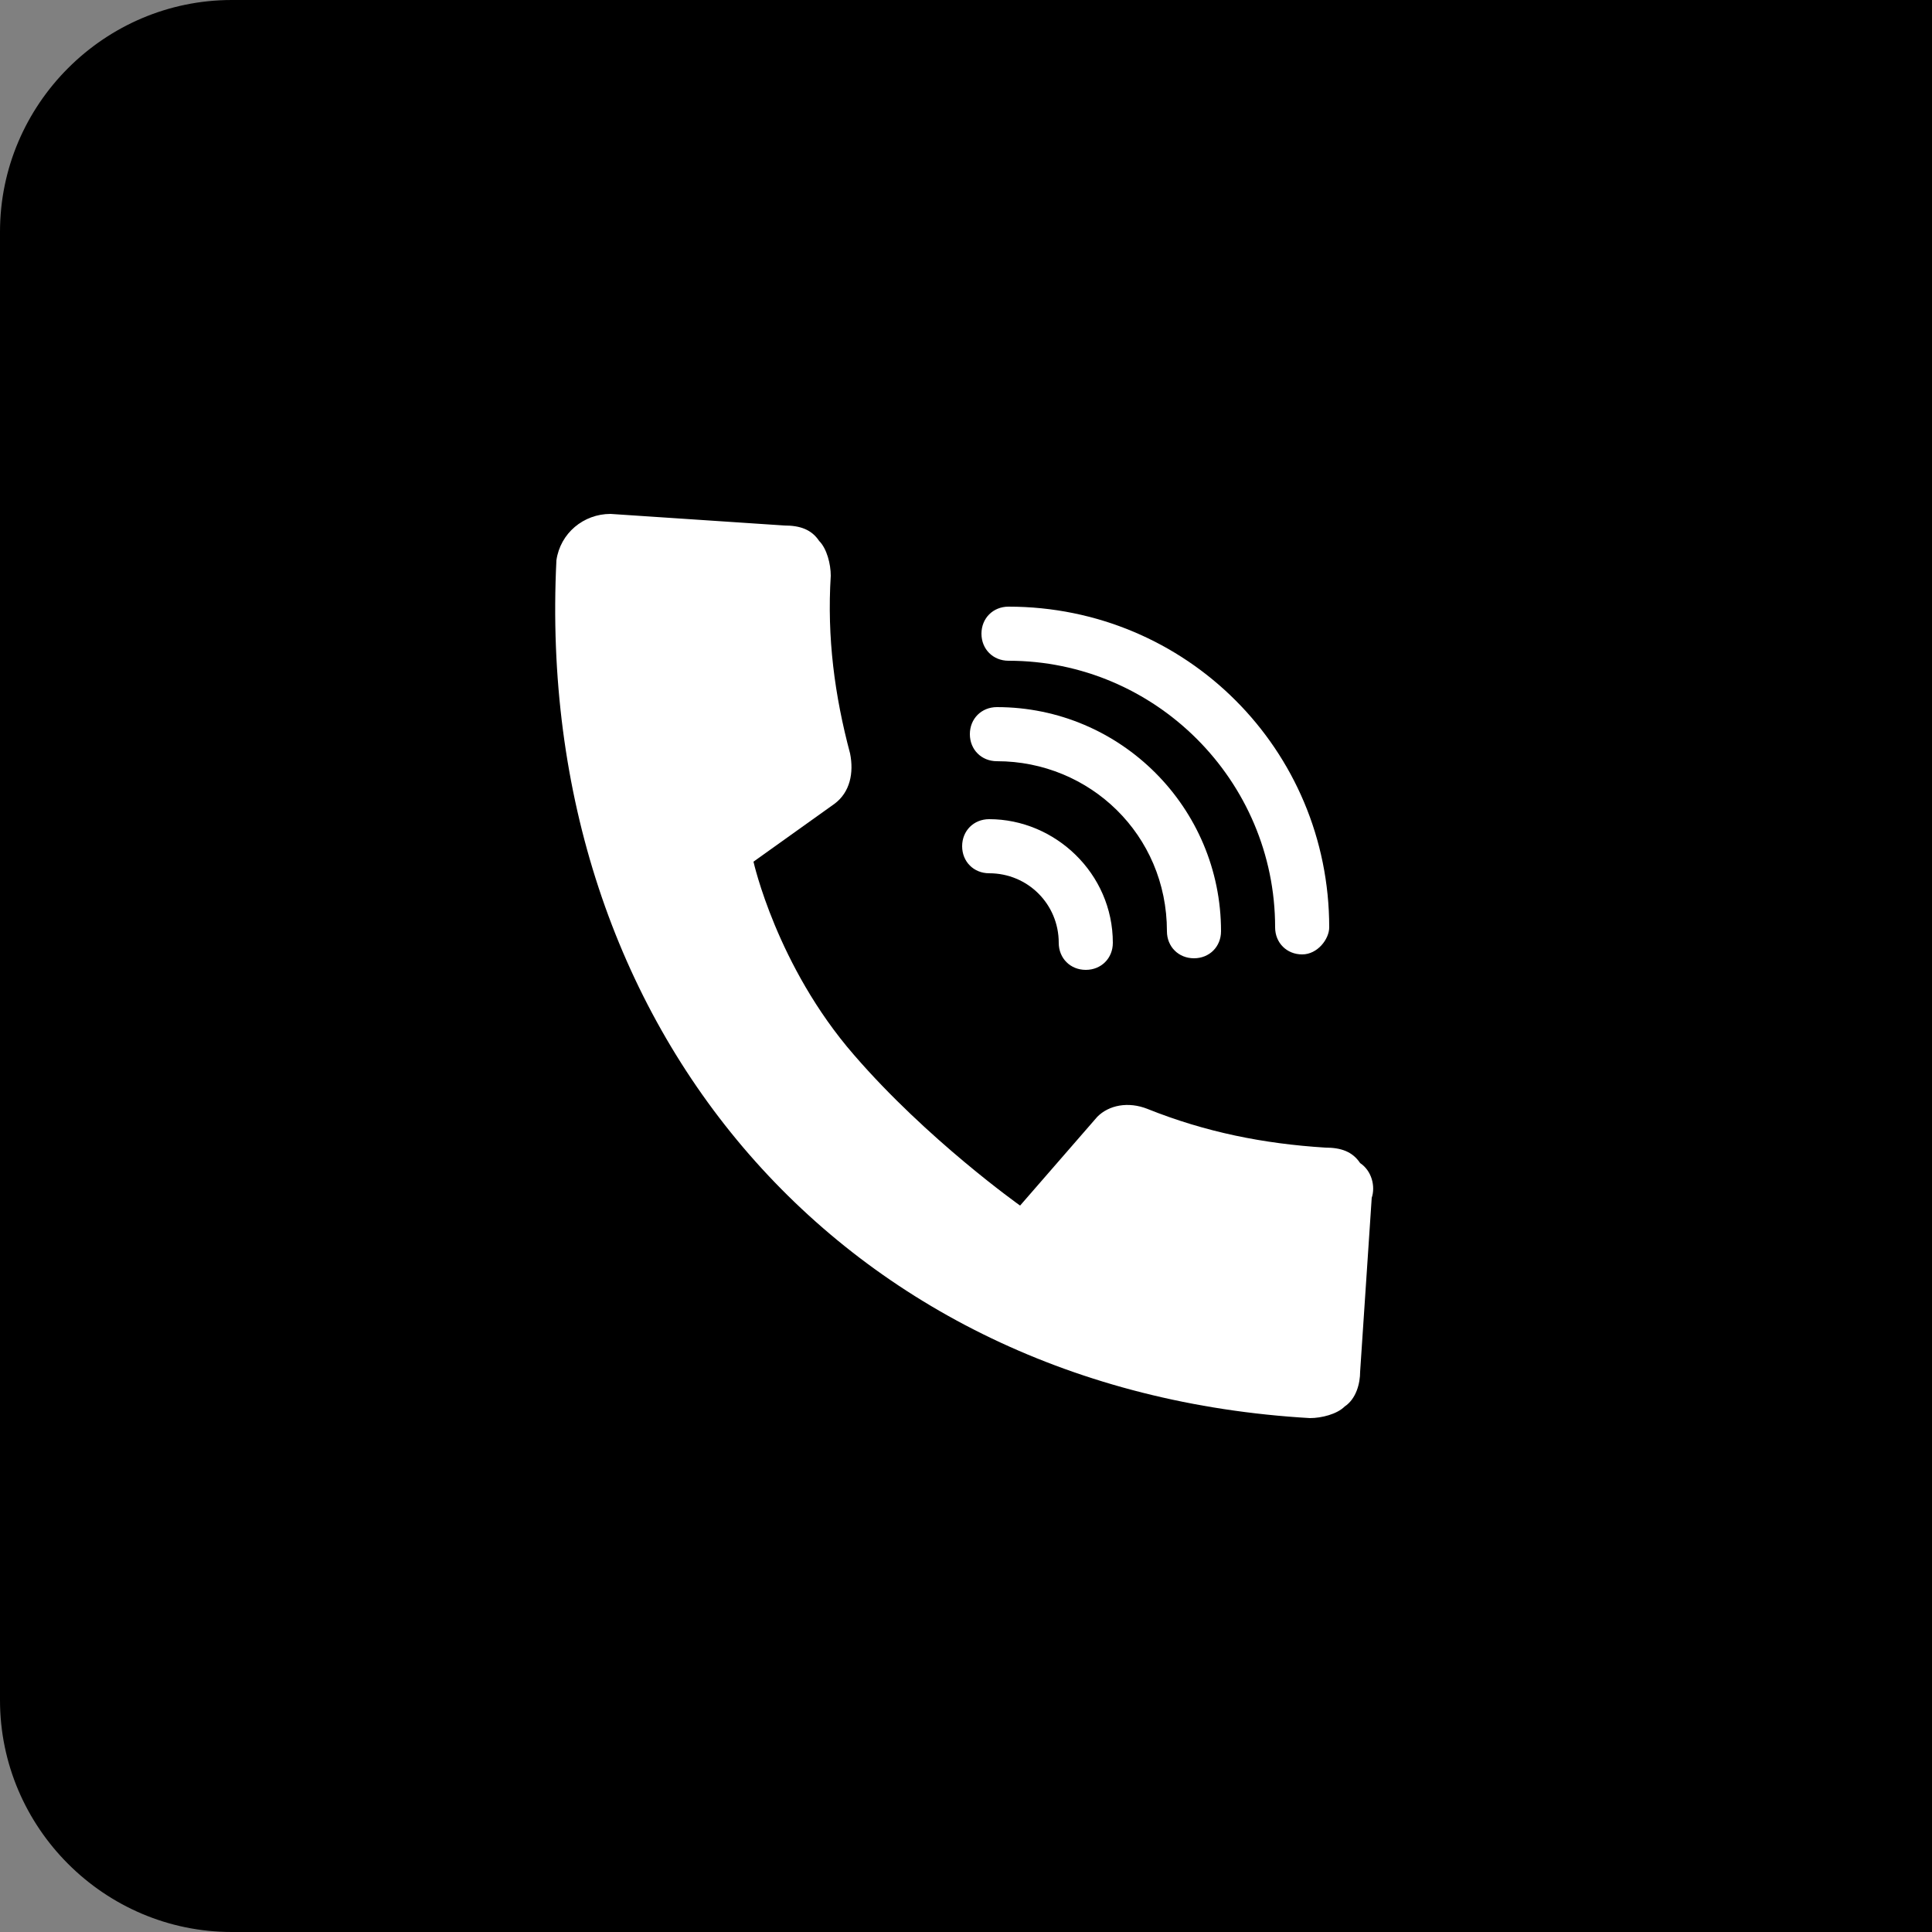
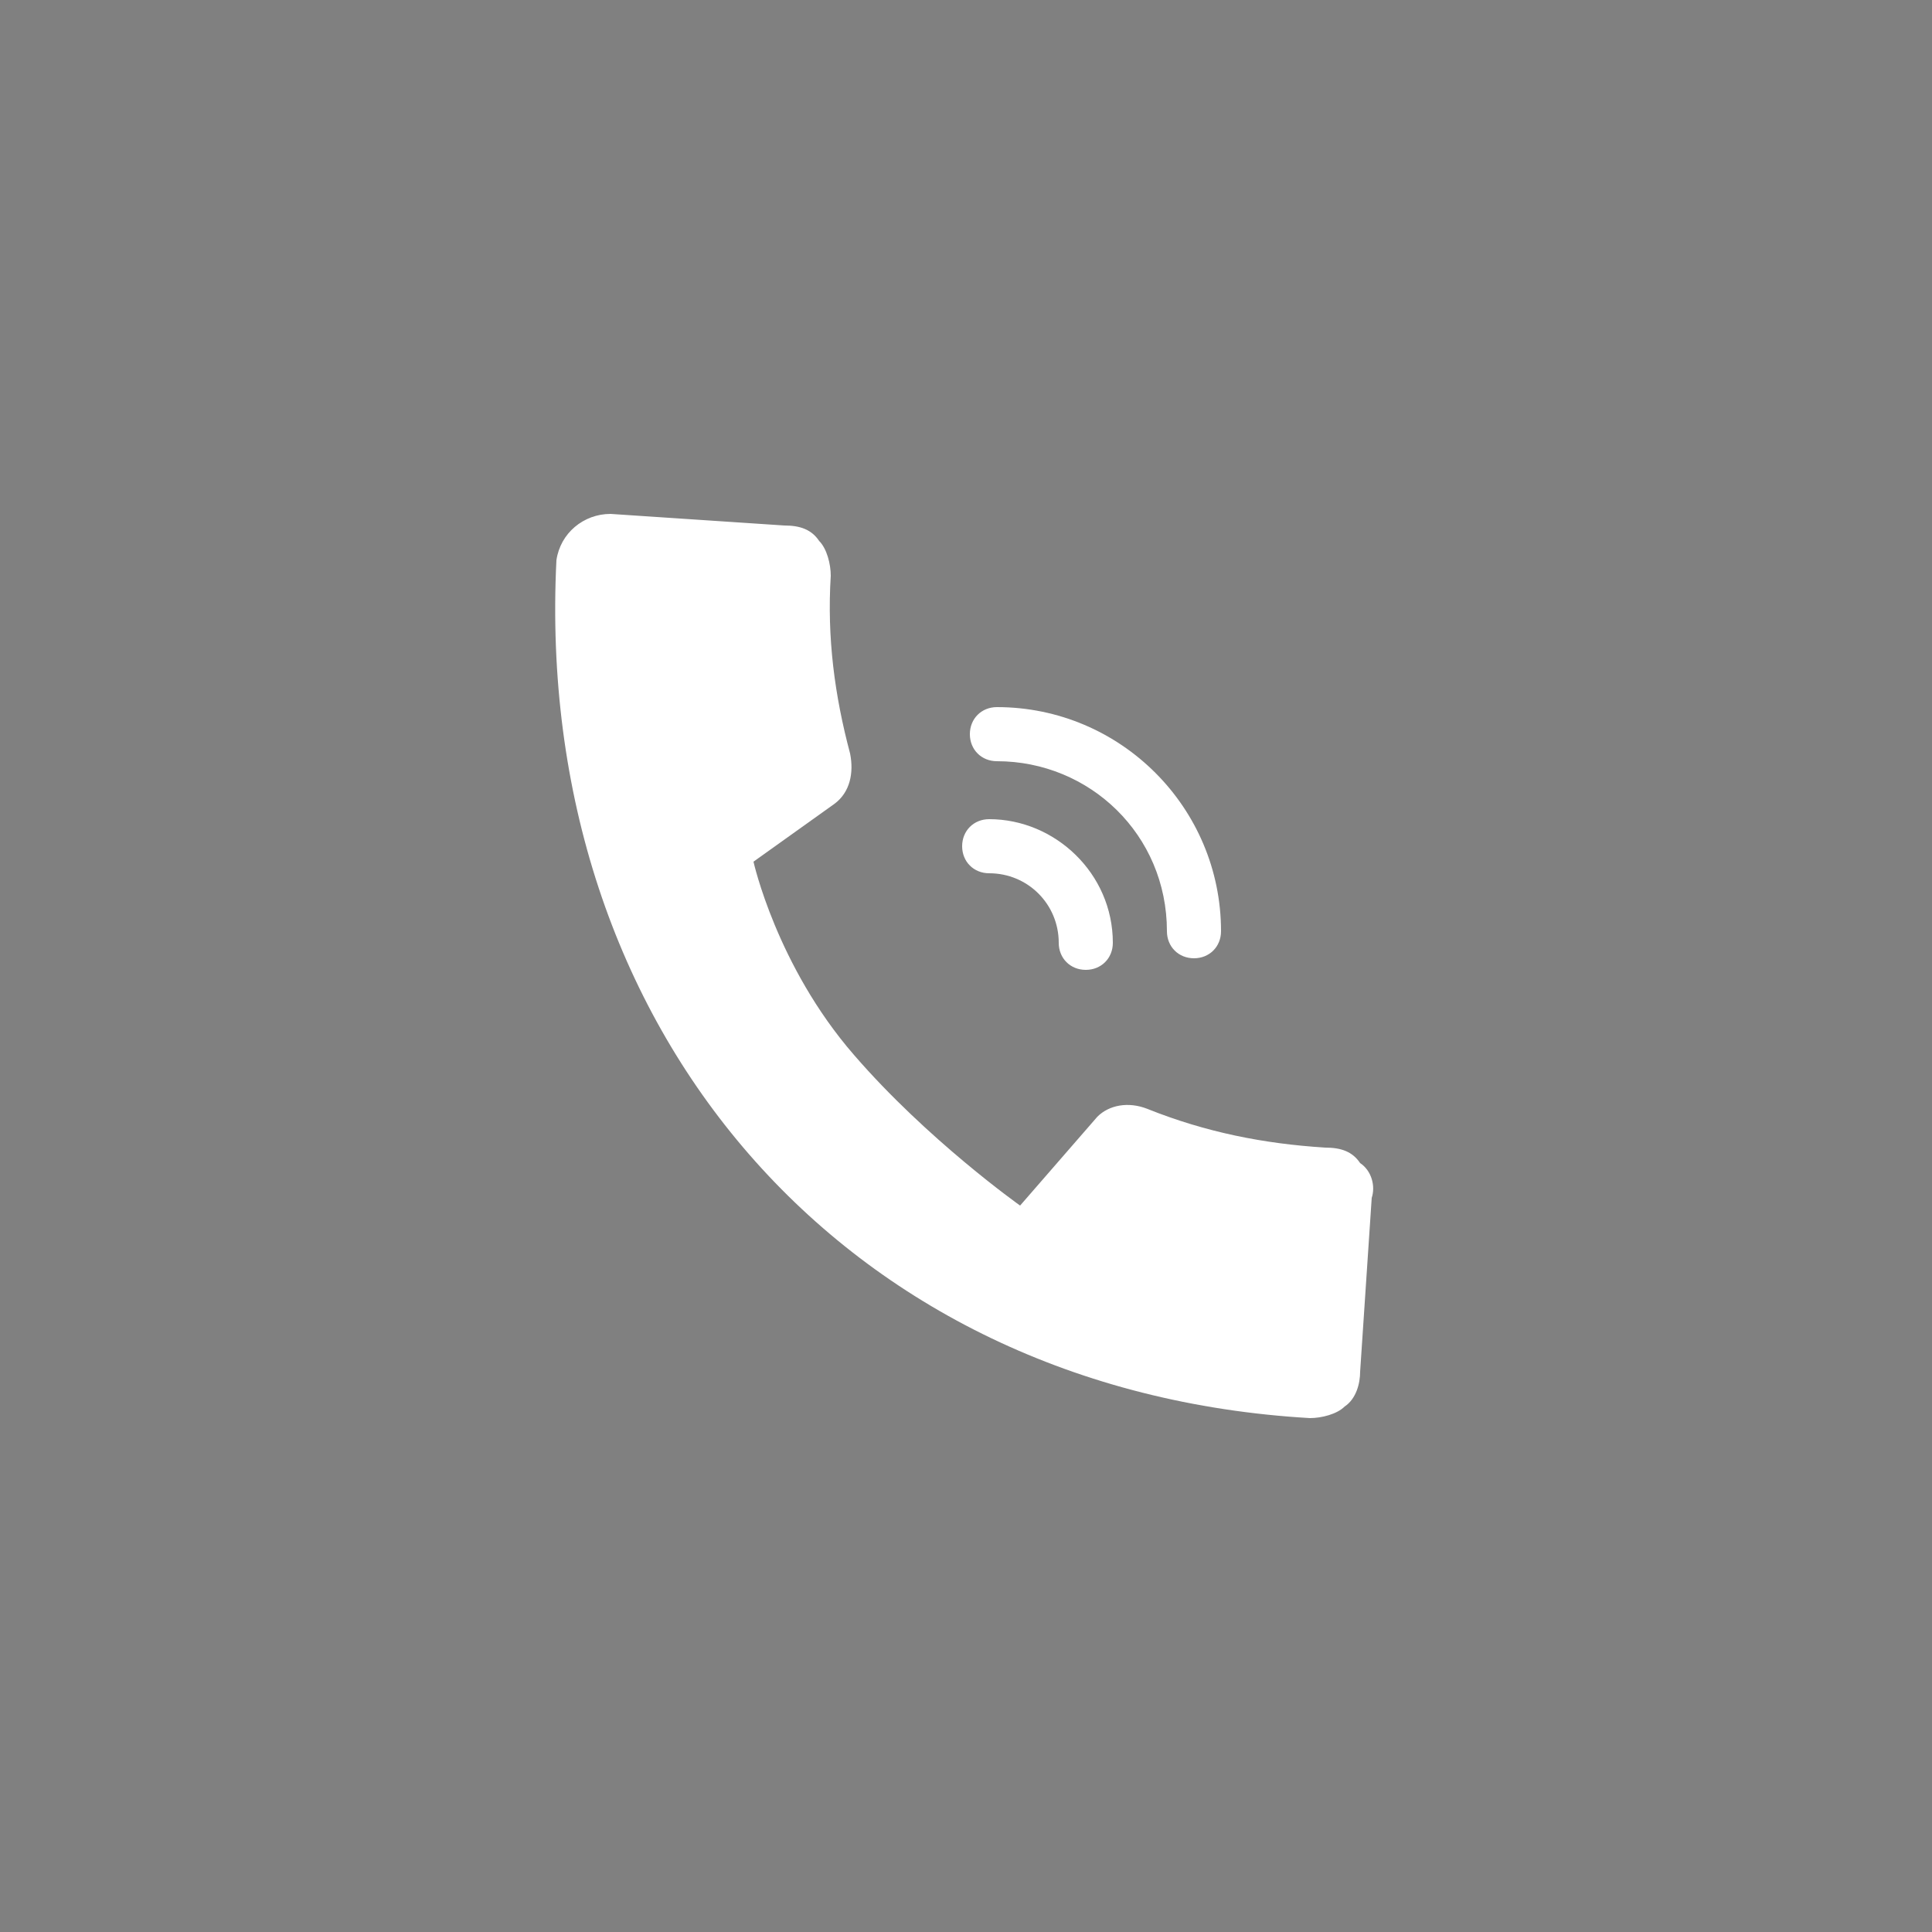
<svg xmlns="http://www.w3.org/2000/svg" version="1.1" id="图层_1" x="0px" y="0px" viewBox="0 0 50 50" style="enable-background:new 0 0 50 50;" xml:space="preserve">
  <rect x="0" y="0" width="50" height="50" fill="#808080" stroke="none" />
  <style type="text/css">
	.st0{opacity:0.7;fill:#FFFFFF;}
	.st1{fill:#FFFFFF;}
	.st2{fill:#002D72;}
</style>
  <g>
-     <path d="M50,50H6c-3.3,0-6-2.7-6-6V6c0-3.3,2.7-6,6-6h44V50z" />
    <g>
      <g>
        <g>
          <path class="st1" d="M35.2,30.1c-0.2-0.3-0.5-0.4-0.9-0.4c-1.6-0.1-3.1-0.4-4.6-1c-0.5-0.2-1-0.1-1.3,0.2l-2,2.3      c0,0-2.4-1.7-4.3-3.9c-2-2.3-2.6-5-2.6-5l2.1-1.5c0.4-0.3,0.5-0.8,0.4-1.3c-0.4-1.5-0.6-3-0.5-4.6c0-0.3-0.1-0.7-0.3-0.9      c-0.2-0.3-0.5-0.4-0.9-0.4l-4.5-0.3c-0.7,0-1.3,0.5-1.4,1.2C13.8,26.6,21.8,36,33.9,36.7c0.3,0,0.7-0.1,0.9-0.3      c0.3-0.2,0.4-0.6,0.4-0.9l0.3-4.5C35.6,30.7,35.5,30.3,35.2,30.1z" />
          <path class="st1" d="M28.1,25.1c-0.4,0-0.7-0.3-0.7-0.7c0-1-0.8-1.8-1.8-1.8c-0.4,0-0.7-0.3-0.7-0.7c0-0.4,0.3-0.7,0.7-0.7      c1.7,0,3.2,1.4,3.2,3.2C28.8,24.8,28.5,25.1,28.1,25.1z" />
          <path class="st1" d="M30.9,24.8c-0.4,0-0.7-0.3-0.7-0.7c0-2.5-2-4.4-4.4-4.4c-0.4,0-0.7-0.3-0.7-0.7c0-0.4,0.3-0.7,0.7-0.7      c3.2,0,5.8,2.6,5.8,5.8C31.6,24.5,31.3,24.8,30.9,24.8z" />
-           <path class="st1" d="M33.7,24.7c-0.4,0-0.7-0.3-0.7-0.7c0-3.8-3.1-6.9-6.9-6.9c-0.4,0-0.7-0.3-0.7-0.7c0-0.4,0.3-0.7,0.7-0.7      c4.6,0,8.3,3.7,8.3,8.3C34.4,24.3,34.1,24.7,33.7,24.7z" />
        </g>
      </g>
    </g>
  </g>
</svg>